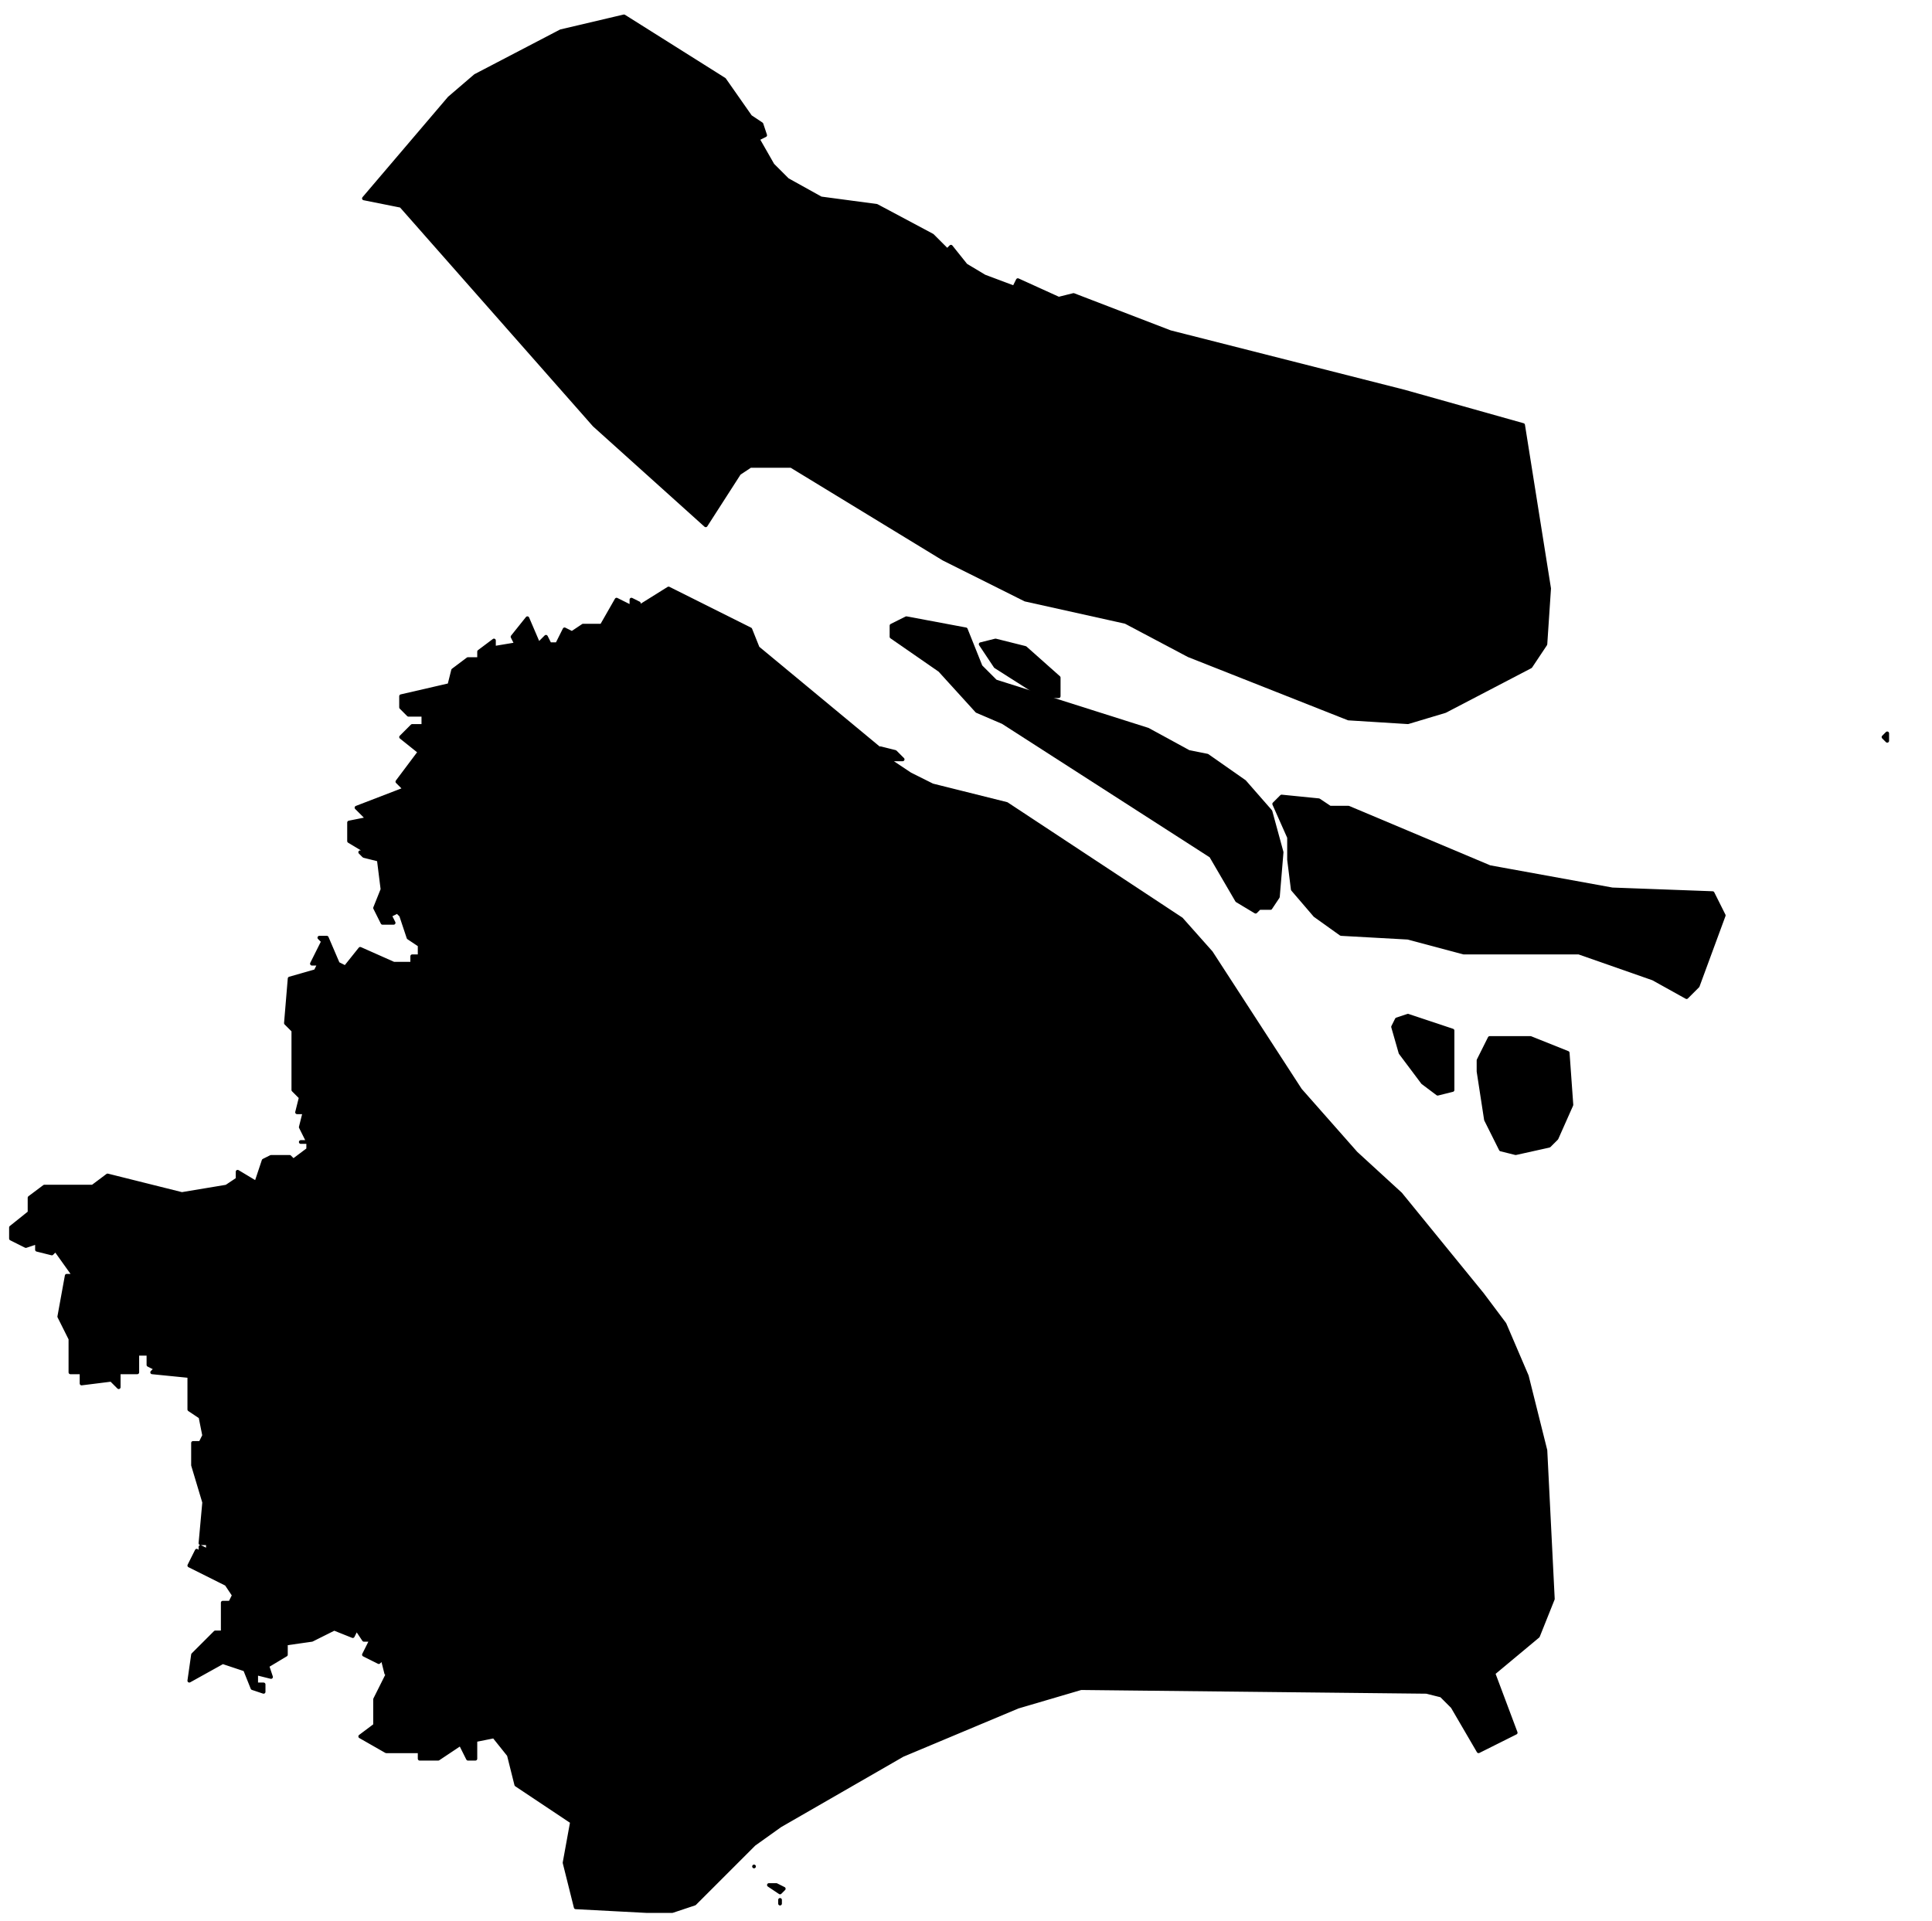
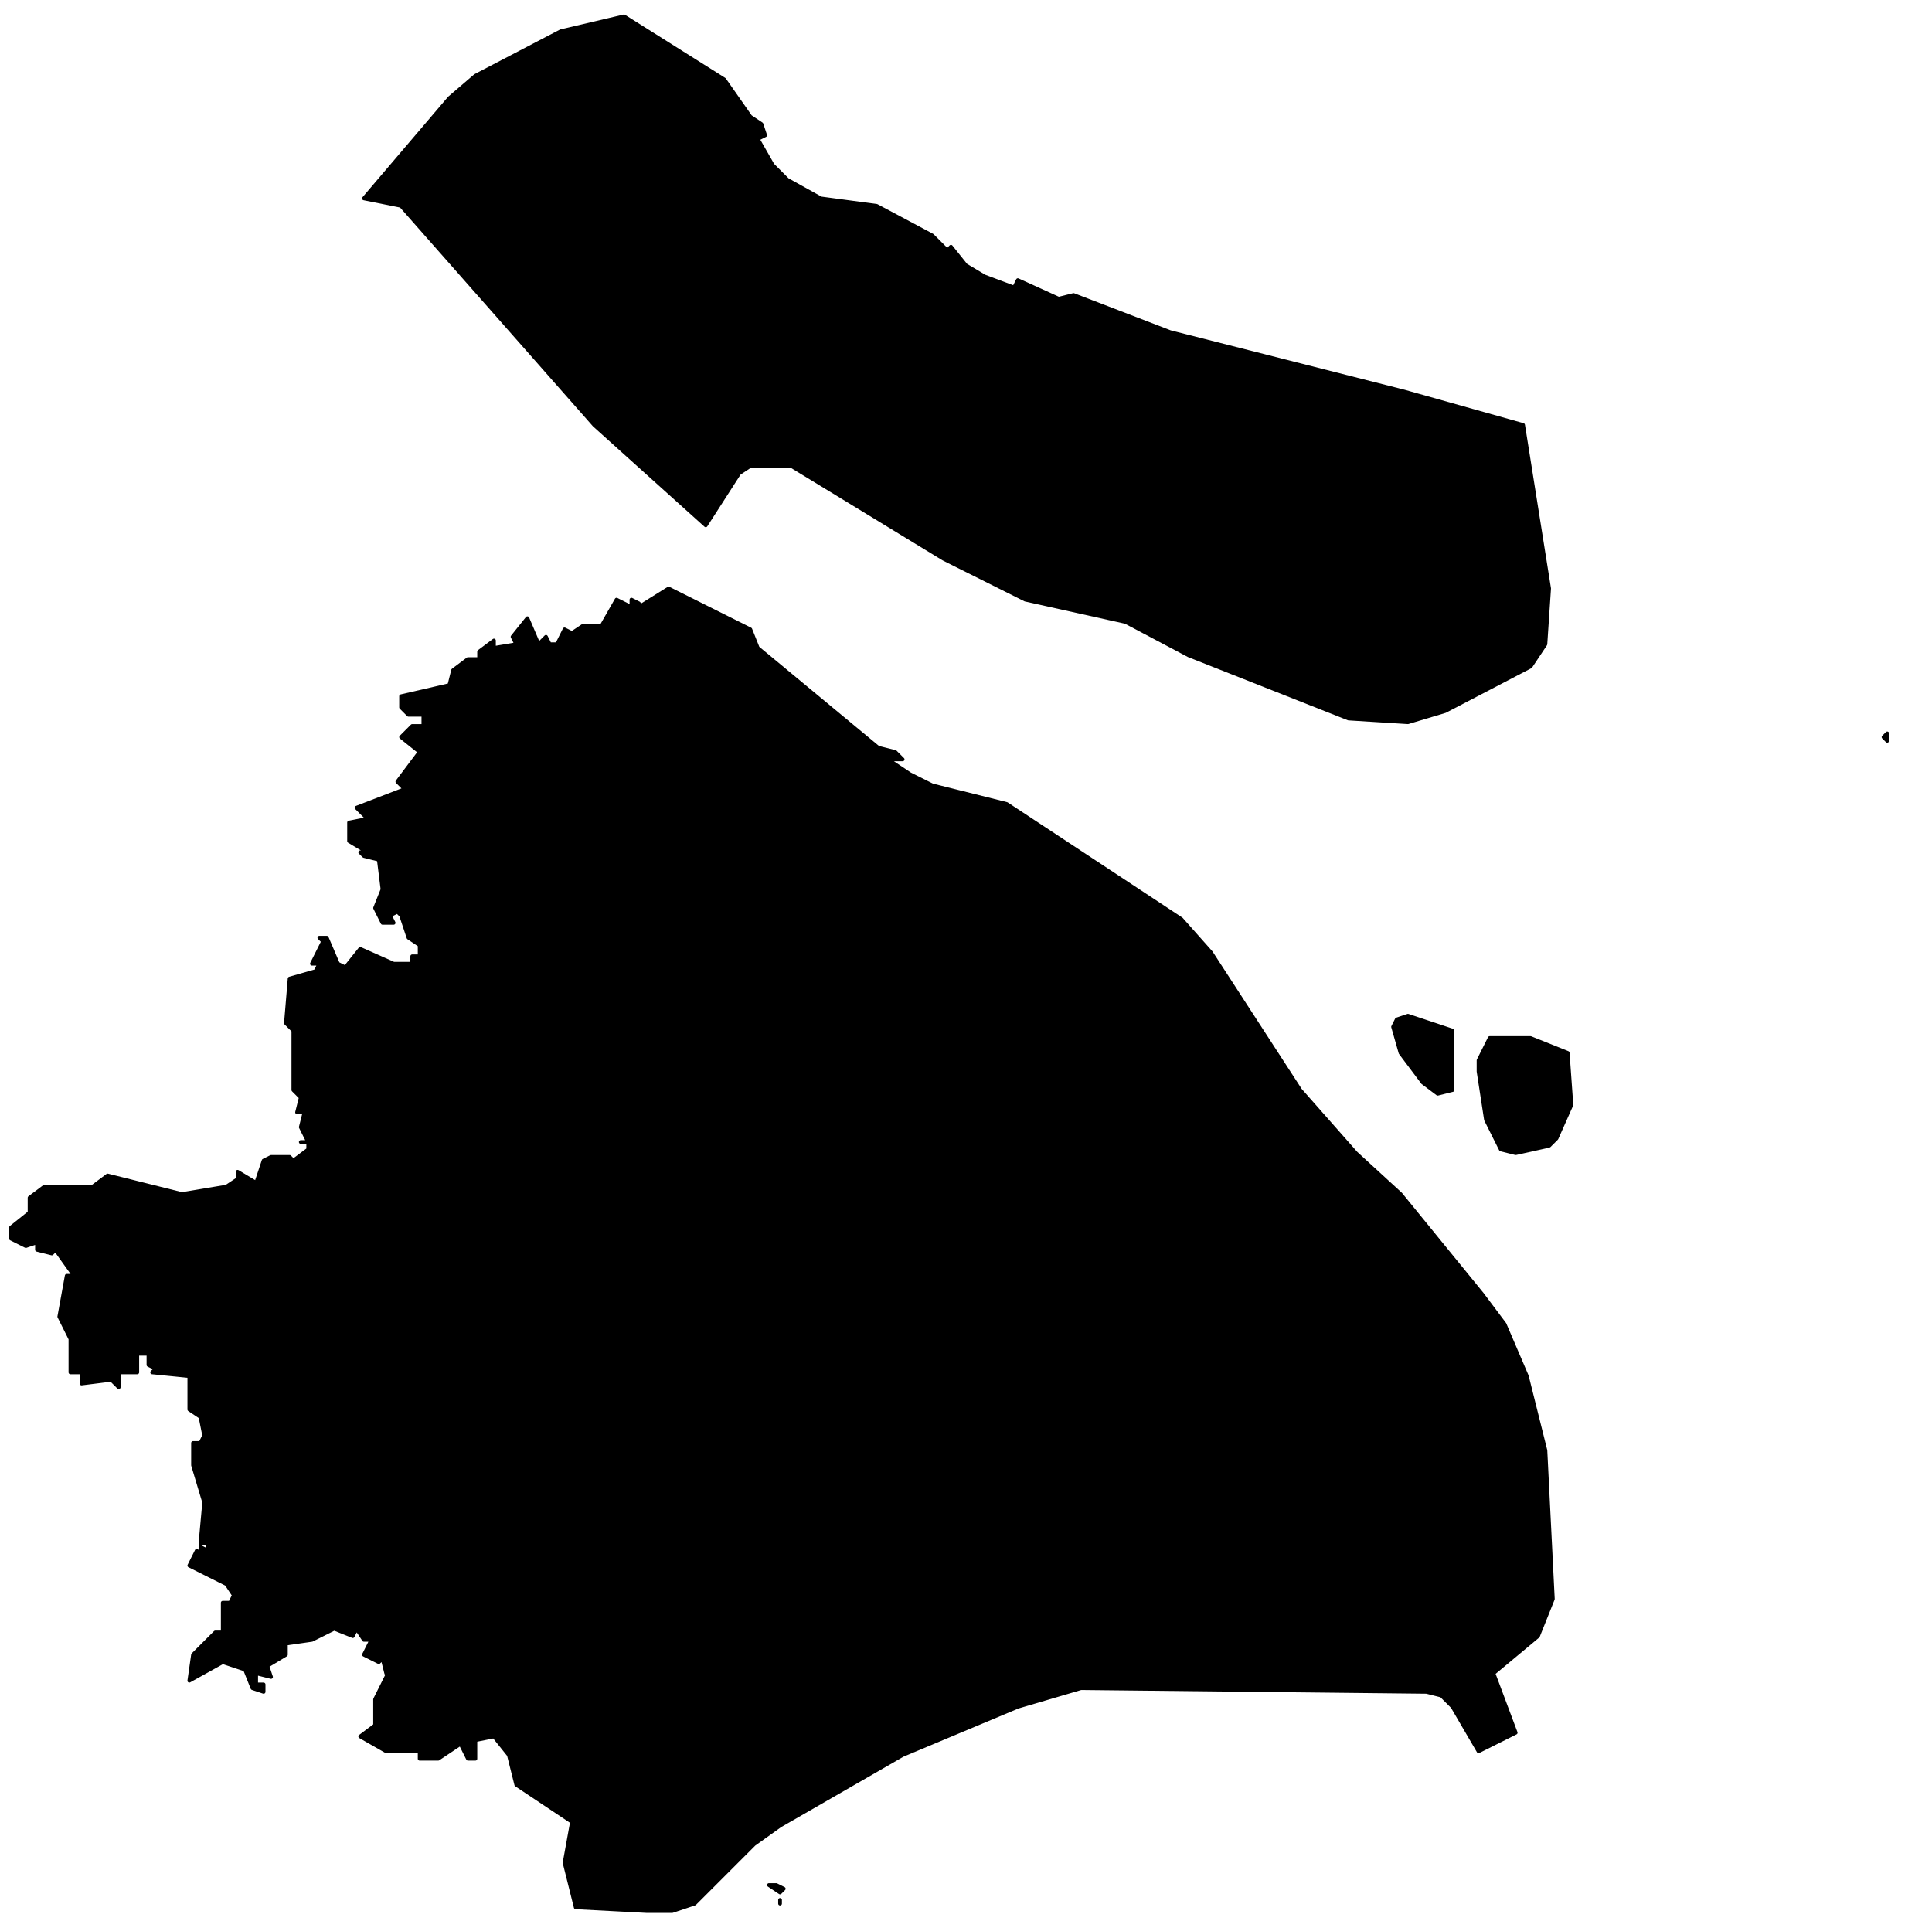
<svg xmlns="http://www.w3.org/2000/svg" width="520" height="517" class="leaflet-zoom-animated">
  <g>
    <title>background</title>
-     <rect fill="none" id="canvas_background" height="519" width="522" y="-1" x="-1" />
  </g>
  <g>
    <title>Layer 1</title>
    <g id="svg_1">
      <path id="svg_2" d="m110.949,259.405l0,-2l2,0l0,-3l-3,-2l-2,-6l-1,-1l-2,1l1,2l-3,0l-2,-4l2,-5l-1,-8l-4,-1l-1,-1l2,0l-5,-3l0,-5l5,-1l-3,-3l13,-5l-2,-2l6,-8l-5,-4l3,-3l3,0l0,-3l-4,0l-2,-2l0,-3l13,-3l1,-4l4,-3l3,0l0,-2l4,-3l0,2l6,-1l-1,-2l4,-5l3,7l2,-2l1,2l2,0l2,-4l2,1l3,-2l5,0l4,-7l4,2l0,-2l2,1l-1,2l2,0l-1,-1l8,-5l22,11l2,5l35,29l-2,-2l4,1l2,2l-4,0l6,4l6,3l20,5l47,31l8,9l24,37l15,17l12,11l22,27l6,8l6,14l5,20l2,40l-4,10l-12,10l6,16l-10,5l-7,-12l-3,-3l-4,-1l-93,-1l-17,5l-31,13l-33,19l-7,5l-16,16l-6,2l-7,0l-19,-1l-3,-12l2,-11l-15,-10l-2,-8l-4,-5l-5,1l0,5l-2,0l-2,-4l-6,4l-5,0l0,-2l-9,0l-7,-4l4,-3l0,-7l4,-8l-1,1l-1,-4l-1,1l-4,-2l2,-4l-2,0l-2,-3l-1,2l-5,-2l-6,3l-7,1l0,3l-5,3l1,3l-4,-1l0,3l2,0l0,2l-3,-1l-2,-5l-6,-2l-9,5l1,-7l6,-6l2,0l0,-8l2,0l1,-2l-2,-3l-10,-5l2,-4l1,1l0,-2l2,1l0,-2l-2,0l1,-11l-3,-10l0,-6l2,0l1,-2l-1,-5l-3,-2l0,-9l-10,-1l1,-1l-2,-1l0,-3l-3,0l0,5l-5,0l0,4l-2,-2l-8,1l0,-3l-3,0l0,-9l-3,-6l2,-11l2,0l-5,-7l1,-1l-2,2l-4,-1l0,-2l-3,1l-4,-2l0,-3l5,-4l0,-4l4,-3l13,0l4,-3l20,5l12,-2l3,-2l0,-2l5,3l2,-6l2,-1l5,0l2,2l-1,-1l4,-3l0,-2l-2,0l2,0l-2,-4l1,-4l-2,0l1,-4l-2,-2l0,-16l-2,-2l1,-12l7,-2l1,-2l-2,0l3,-6l-1,-1l2,0l3,7l2,1l4,-5l9,4l4,0l1,0z" class="leaflet-clickable" fill="#000000" stroke=" #000000" fill-rule="evenodd" stroke-linecap="round" stroke-linejoin="round" />
    </g>
    <g id="svg_3">
      <path id="svg_4" d="m409.949,114.405l7,44l-1,15l-4,6l-23,12l-10,3l-16,-1l-43,-17l-17,-9l-27,-6l-22,-11l-41,-25l-11,0l-3,2l-9,14l-30,-27l-52,-59l-10,-2l23,-27l7,-6l23,-12l17,-4l27,17l7,10l3,2l1,3l-2,1l4,7l4,4l9,5l15,2l15,8l4,4l1,-1l4,5l5,3l8,3l1,-2l11,5l4,-1l26,10l63,16l32,9z" class="leaflet-clickable" fill="#000000" stroke=" #000000" fill-rule="evenodd" stroke-linecap="round" stroke-linejoin="round" />
    </g>
    <g id="svg_5">
-       <path id="svg_6" d="m337.949,245.405l-5,-3l-7,-12l-56,-36l-7,-3l-10,-11l-13,-9l0,-3l4,-2l16,3l4,10l4,4l41,13l11,6l5,1l10,7l7,8l3,11l-1,12l-2,3l-3,0l-1,1z" class="leaflet-clickable" fill="#000000" stroke=" #000000" fill-rule="evenodd" stroke-linecap="round" stroke-linejoin="round" />
-     </g>
+       </g>
    <g id="svg_7">
-       <path id="svg_8" d="m506.949,198.405l1,-1l0,2l-1,-1z" class="leaflet-clickable" fill="#000000" stroke=" #000000" fill-rule="evenodd" stroke-linecap="round" stroke-linejoin="round" />
+       <path id="svg_8" d="m506.949,198.405l1,-1l0,2z" class="leaflet-clickable" fill="#000000" stroke=" #000000" fill-rule="evenodd" stroke-linecap="round" stroke-linejoin="round" />
    </g>
    <g id="svg_9">
-       <path id="svg_10" d="m346.949,225.405l-4,-9l2,-2l10,1l3,2l5,0l38,16l33,6l27,1l3,6l-7,19l-3,3l-9,-5l-20,-7l-31,0l-15,-4l-18,-1l-7,-5l-6,-7l-1,-8l0,-6z" class="leaflet-clickable" fill="#000000" stroke=" #000000" fill-rule="evenodd" stroke-linecap="round" stroke-linejoin="round" />
-     </g>
+       </g>
    <g id="svg_11">
-       <path id="svg_12" d="m282.949,187.405l-4,-1l-11,-7l-4,-6l4,-1l8,2l9,8l0,5l-2,0z" class="leaflet-clickable" fill="#000000" stroke=" #000000" fill-rule="evenodd" stroke-linecap="round" stroke-linejoin="round" />
-     </g>
+       </g>
    <g id="svg_13">
      <path id="svg_14" d="m209.949,511.405l0,1l0,-1z" class="leaflet-clickable" fill="#000000" stroke=" #000000" fill-rule="evenodd" stroke-linecap="round" stroke-linejoin="round" />
    </g>
    <g id="svg_15">
      <path id="svg_16" d="m397.949,285.405l3,-6l11,0l10,4l1,14l-4,9l-2,2l-9,2l-4,-1l-4,-8l-2,-13l0,-3z" class="leaflet-clickable" fill="#000000" stroke=" #000000" fill-rule="evenodd" stroke-linecap="round" stroke-linejoin="round" />
    </g>
    <g id="svg_17">
      <path id="svg_18" d="m208.949,507.405l2,1l-1,1l-3,-2l2,0z" class="leaflet-clickable" fill="#000000" stroke=" #000000" fill-rule="evenodd" stroke-linecap="round" stroke-linejoin="round" />
    </g>
    <g id="svg_19">
      <path id="svg_20" d="m375.949,274.405l3,-1l12,4l0,16l-4,1l-4,-3l-6,-8l-2,-7l1,-2z" class="leaflet-clickable" fill="#000000" stroke=" #000000" fill-rule="evenodd" stroke-linecap="round" stroke-linejoin="round" />
    </g>
    <g id="svg_21">
-       <path id="svg_22" d="m202.949,502.405l0,0z" class="leaflet-clickable" fill="#000000" stroke=" #000000" fill-rule="evenodd" stroke-linecap="round" stroke-linejoin="round" />
-     </g>
+       </g>
  </g>
</svg>